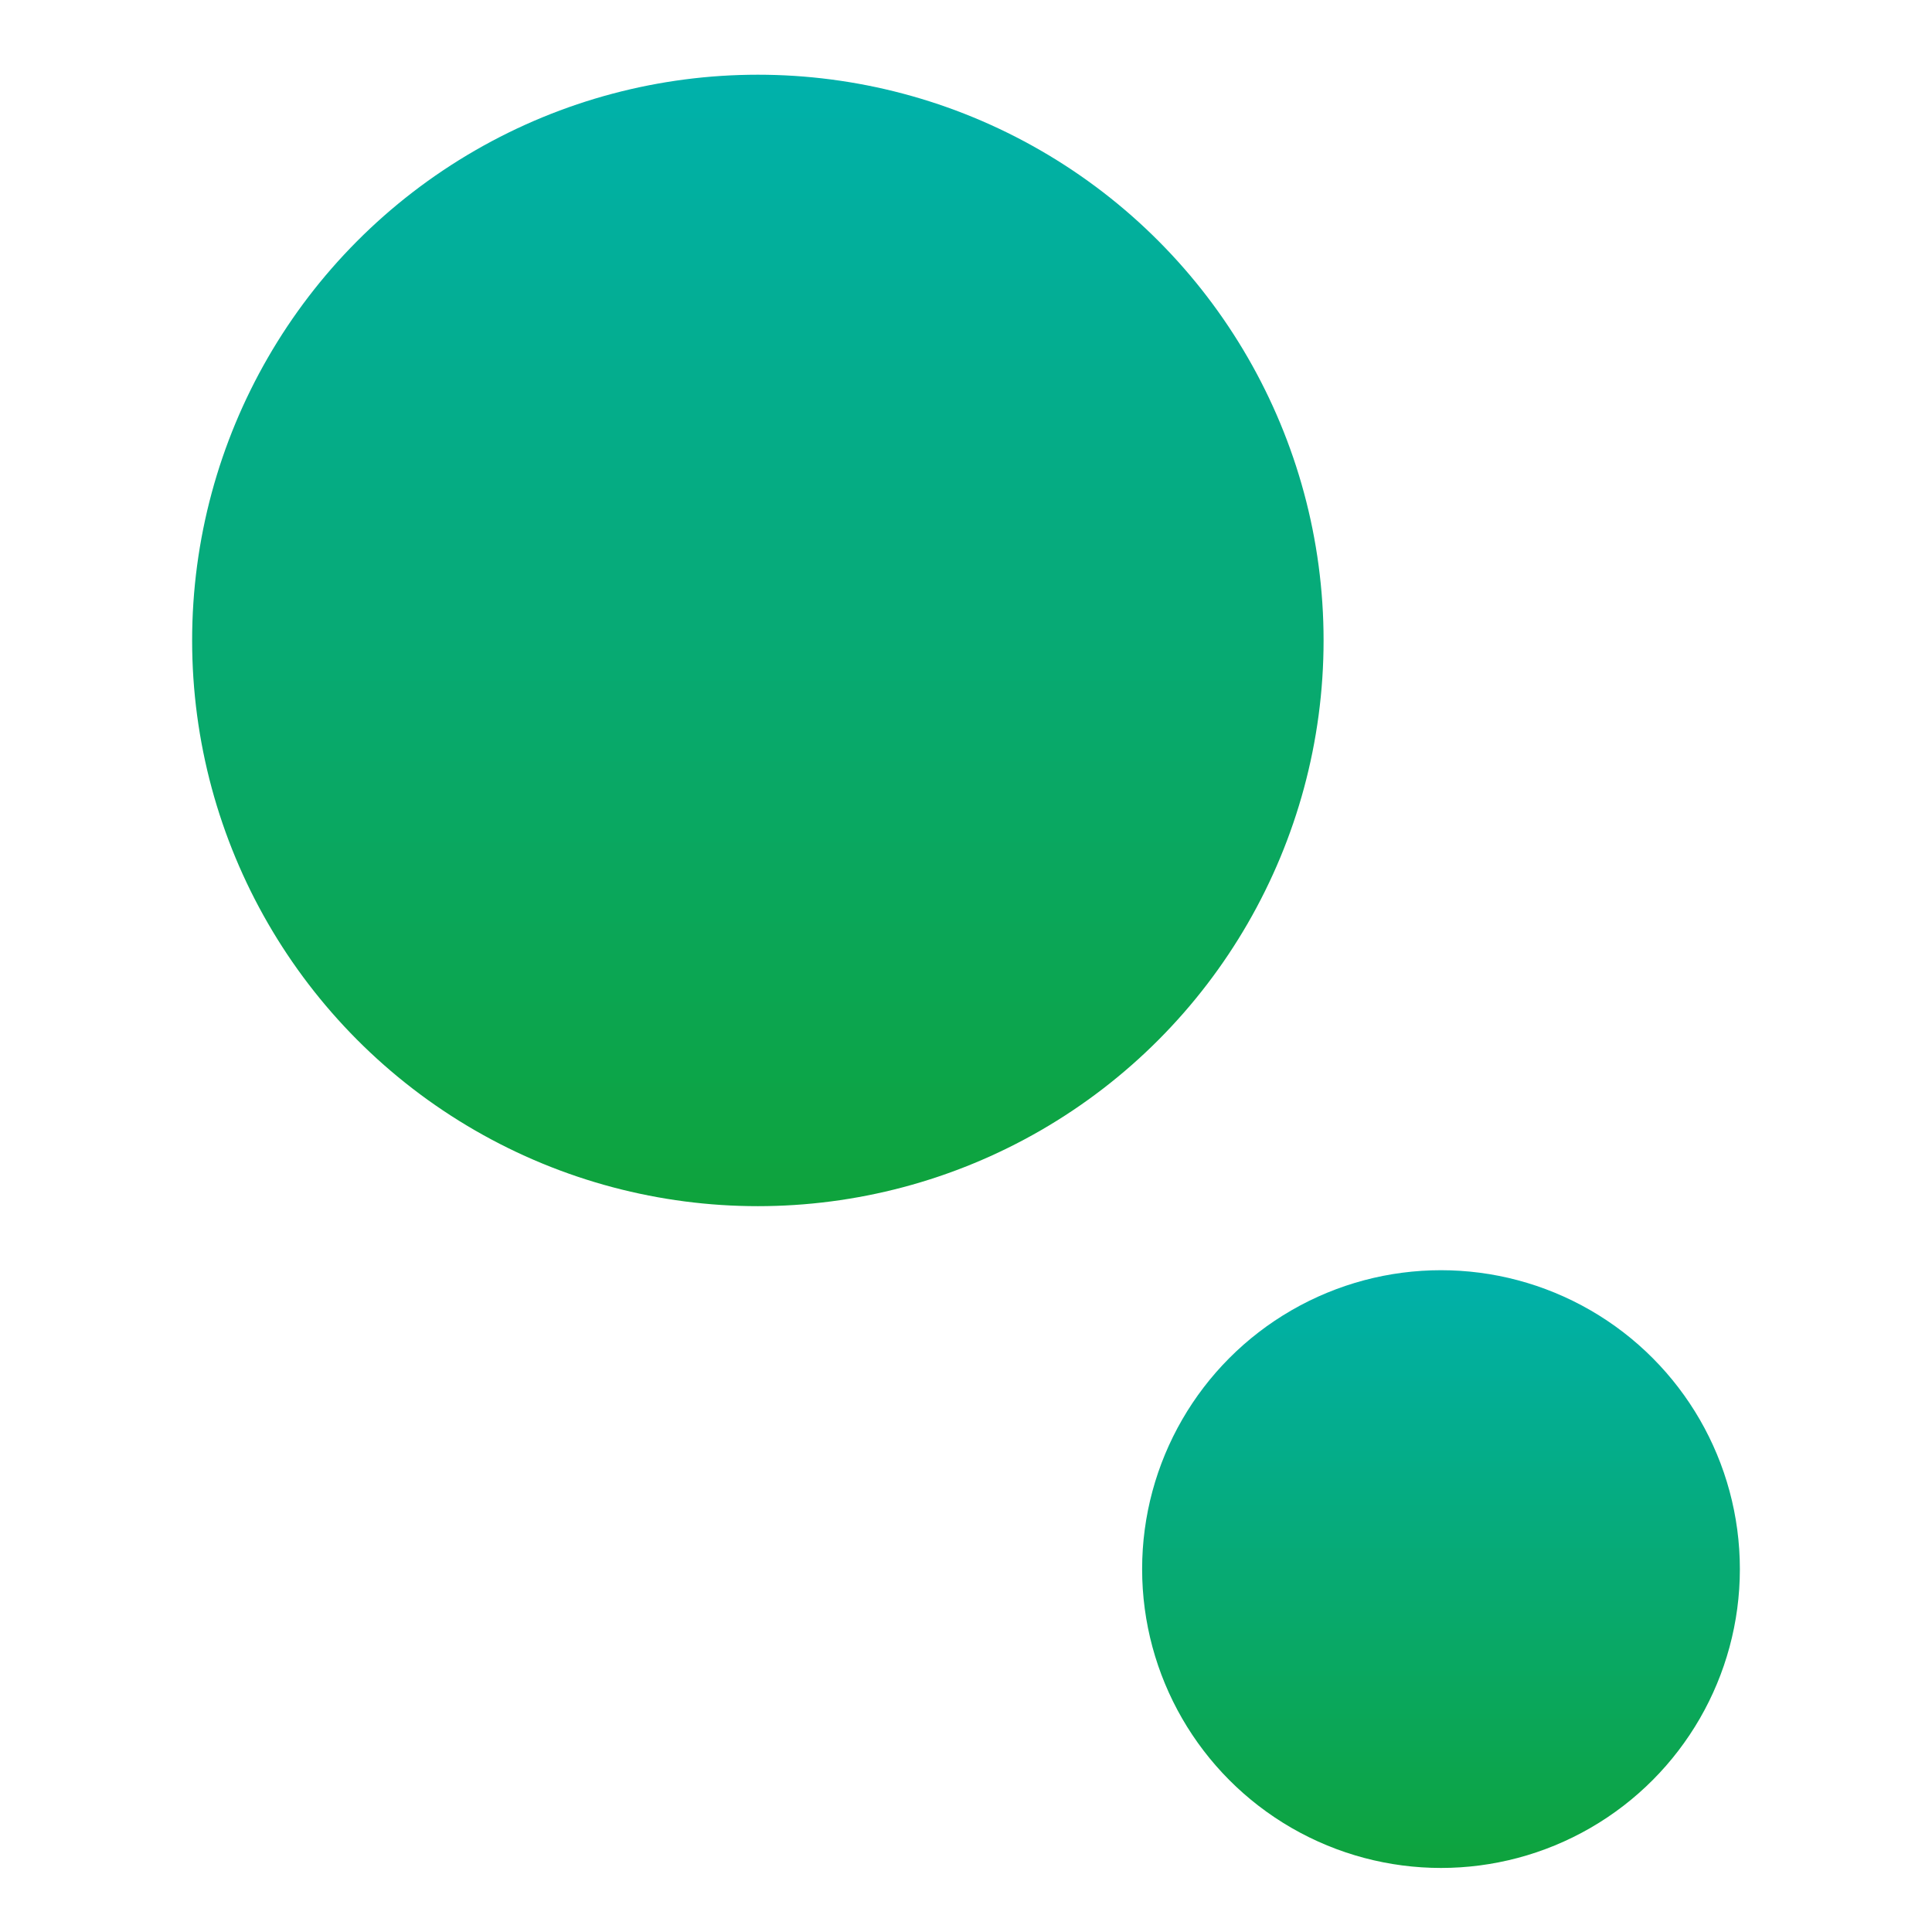
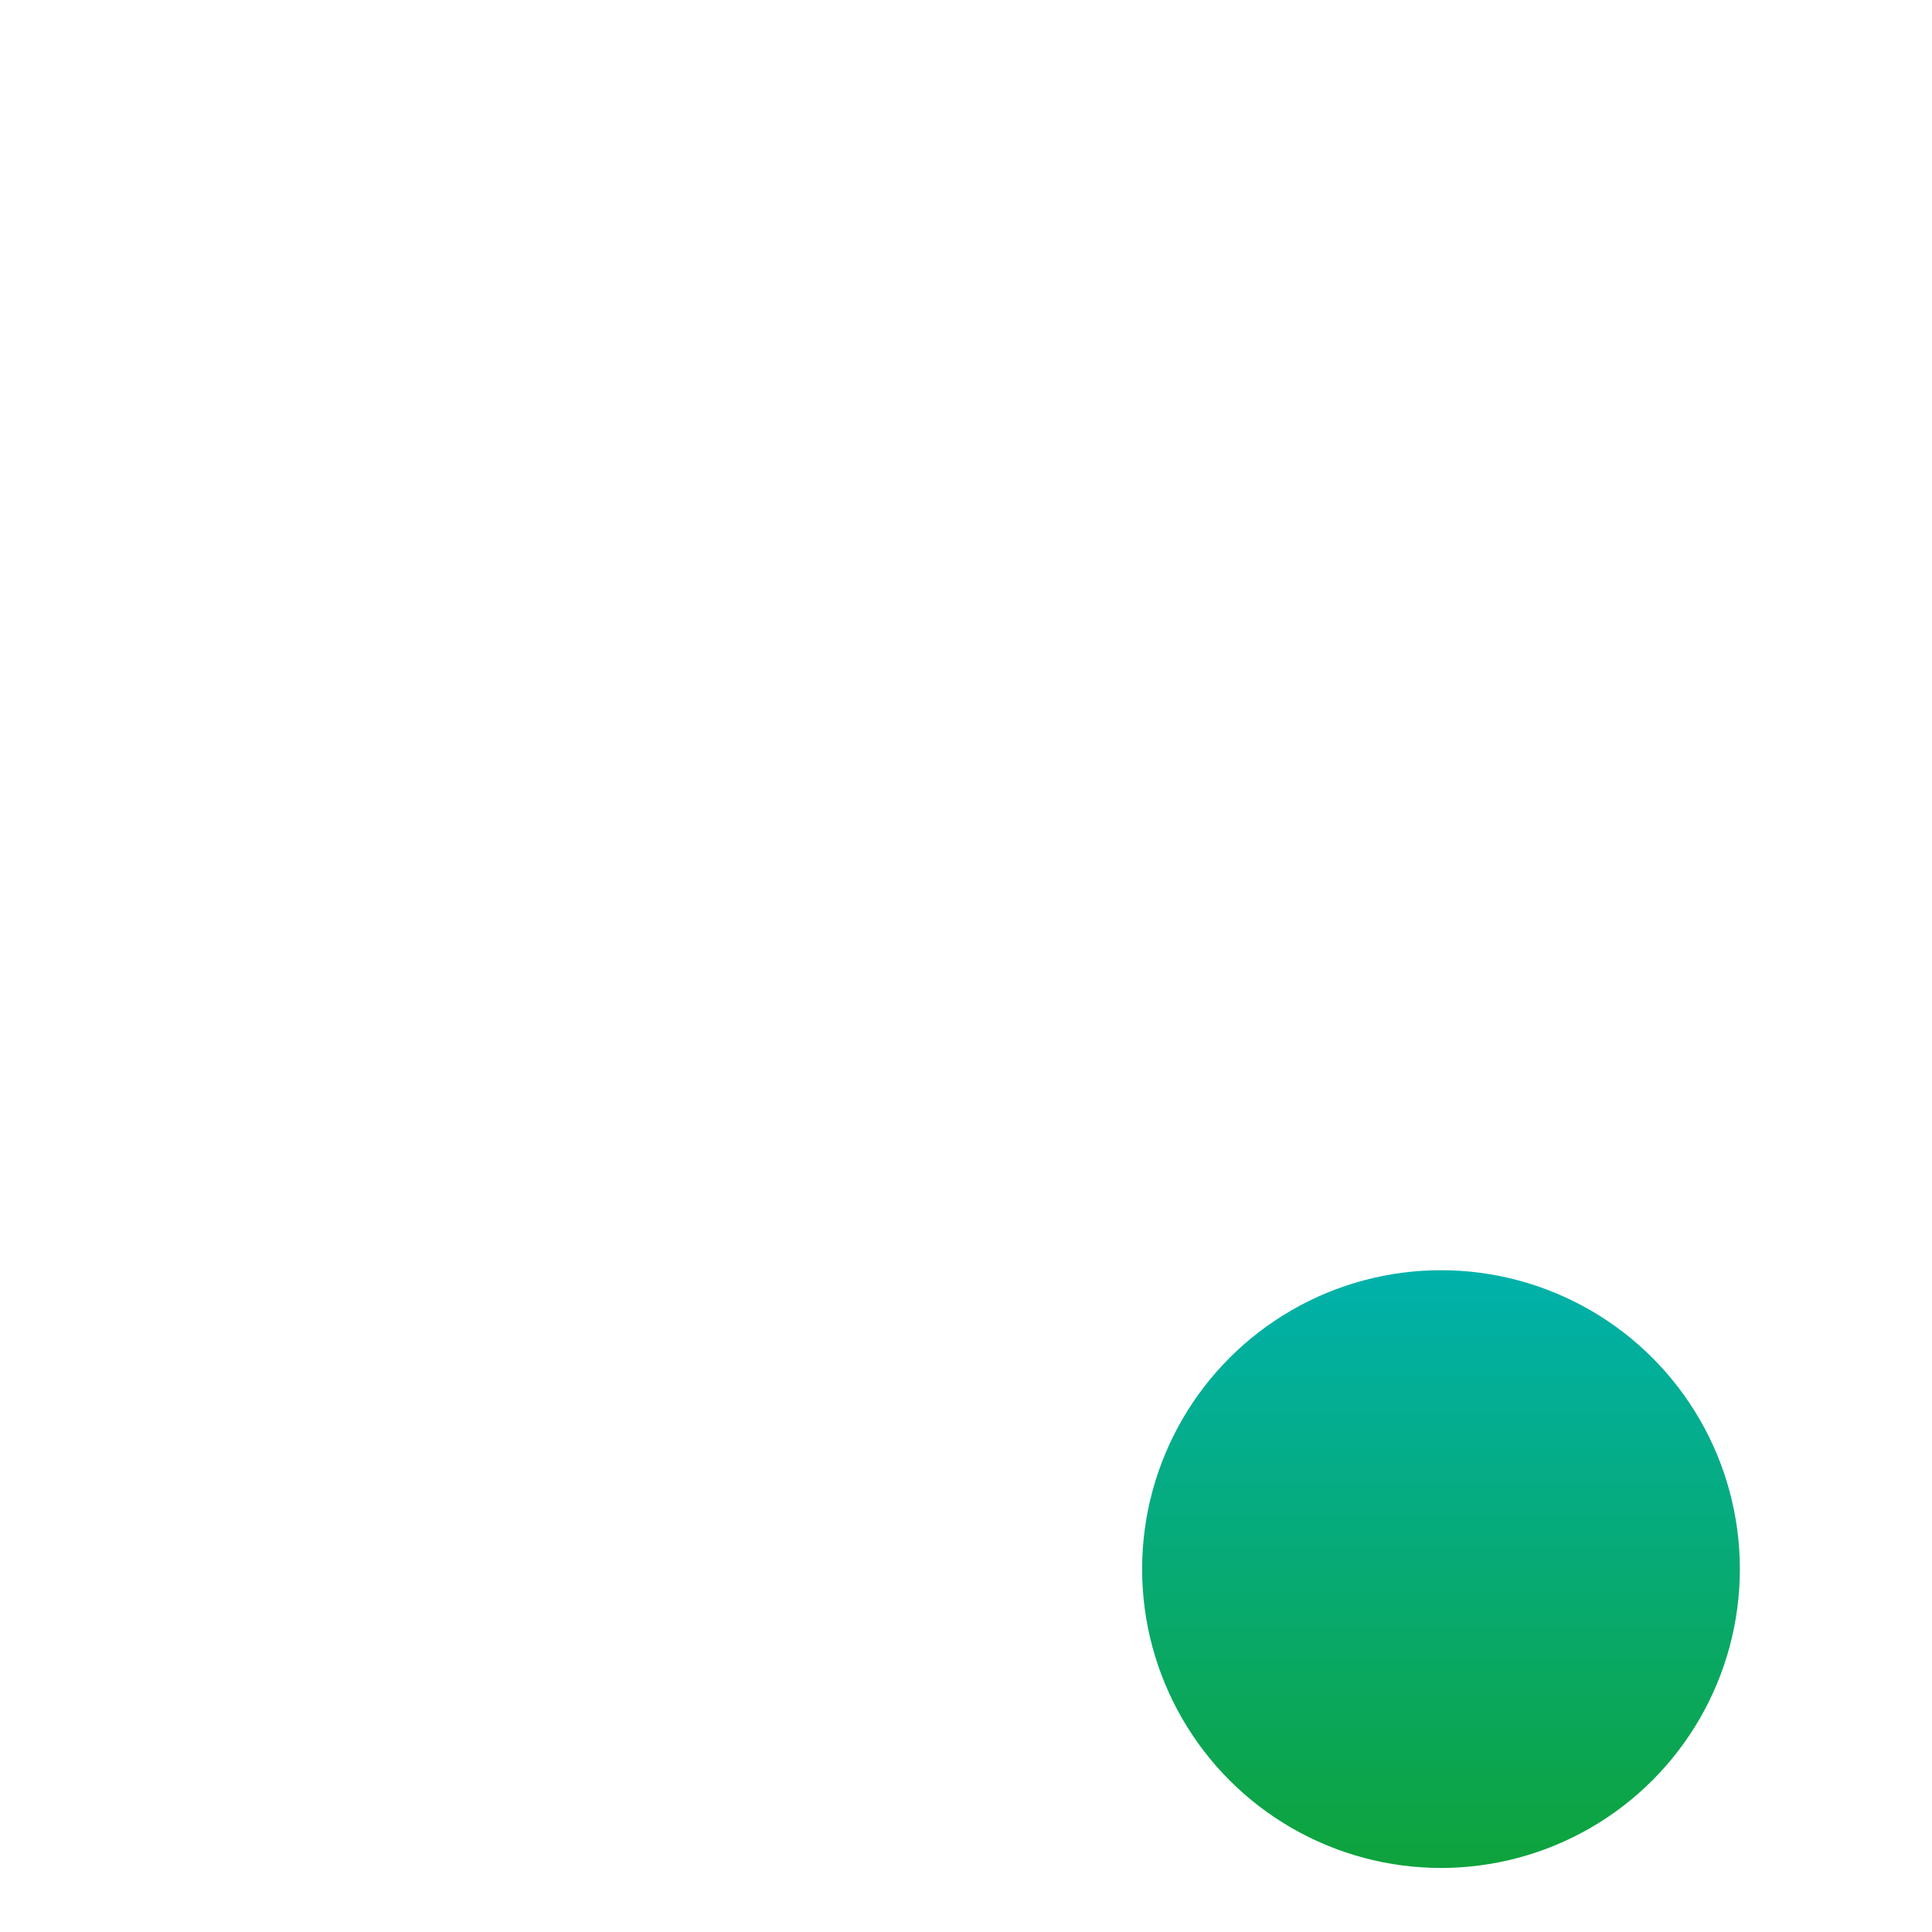
<svg xmlns="http://www.w3.org/2000/svg" width="181" height="181" viewBox="0 0 181 181">
  <defs>
    <linearGradient id="linear-gradient" x1="0.5" x2="0.5" y2="1" gradientUnits="objectBoundingBox">
      <stop offset="0" stop-color="#00b1ab" />
      <stop offset="1" stop-color="#0ea33c" />
    </linearGradient>
    <clipPath id="clip-Step_2">
      <rect width="181" height="181" />
    </clipPath>
  </defs>
  <g id="Step_2" data-name="Step 2" clip-path="url(#clip-Step_2)">
    <g id="Group_326" data-name="Group 326" transform="translate(2260 -2825)">
-       <circle id="Ellipse_26" data-name="Ellipse 26" cx="53" cy="53" r="53" transform="translate(-2242 2832)" fill="url(#linear-gradient)" />
      <circle id="Ellipse_27" data-name="Ellipse 27" cx="28" cy="28" r="28" transform="translate(-2153 2944)" fill="url(#linear-gradient)" />
    </g>
  </g>
</svg>